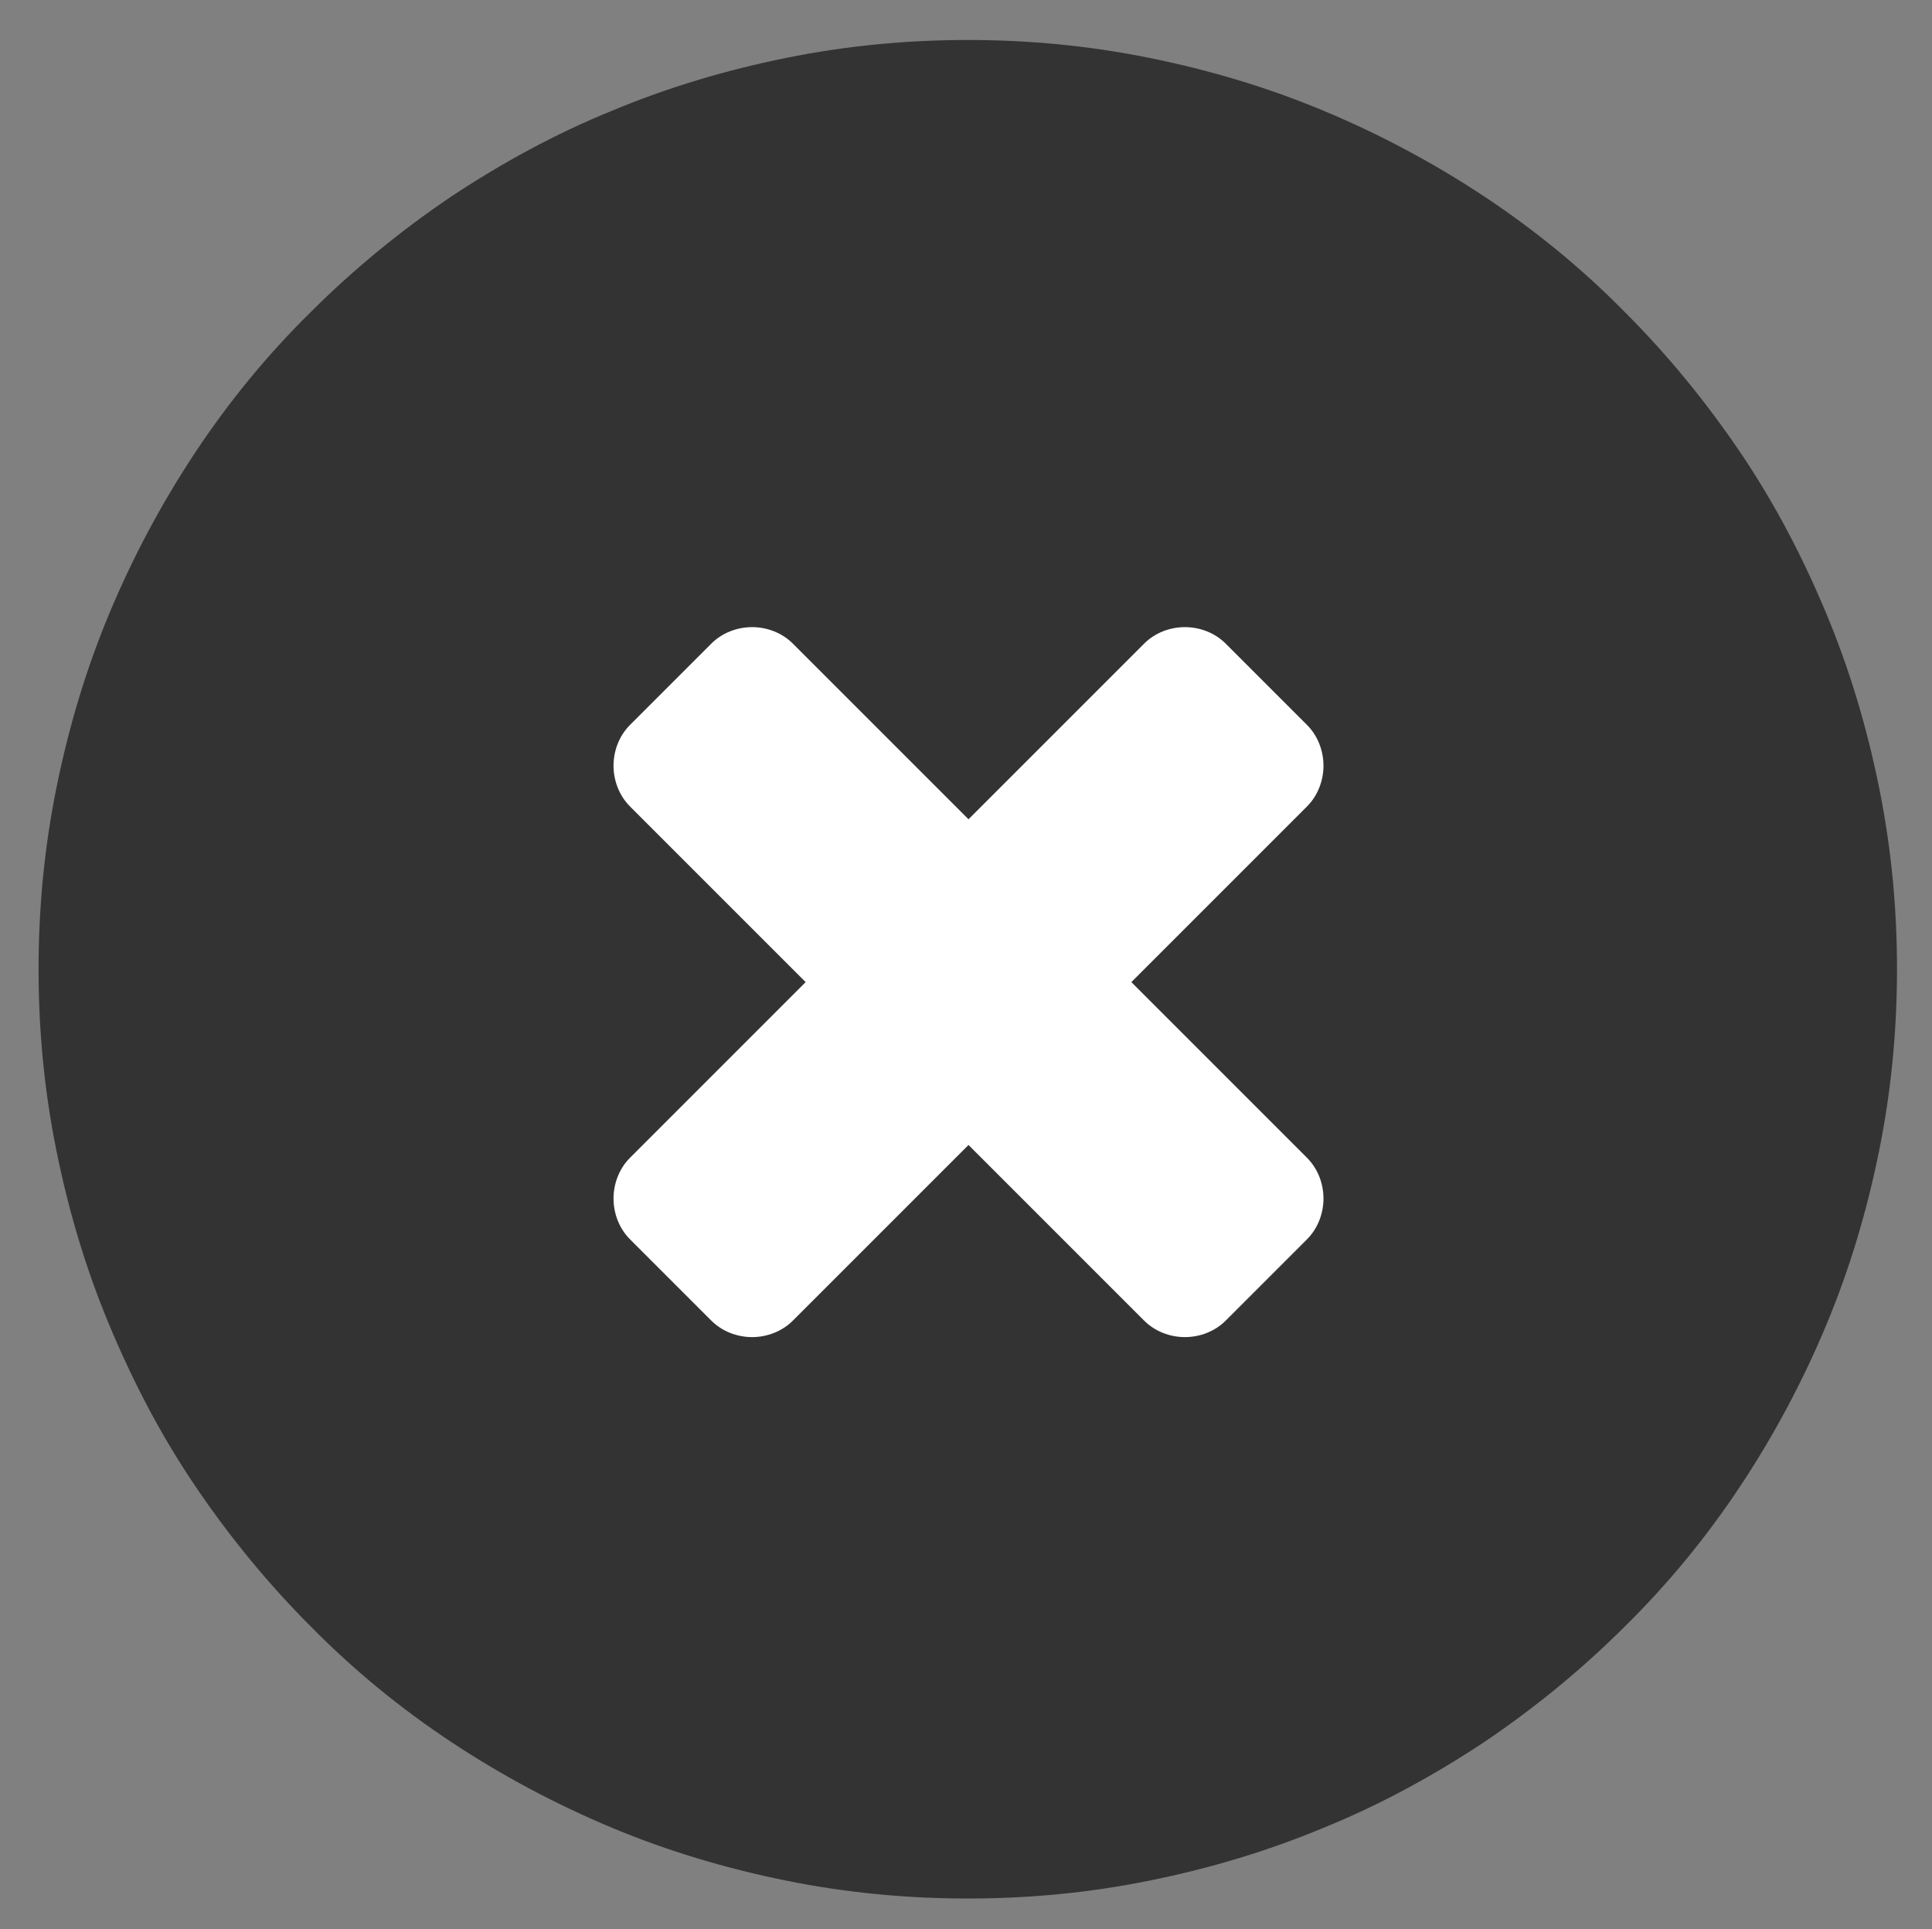
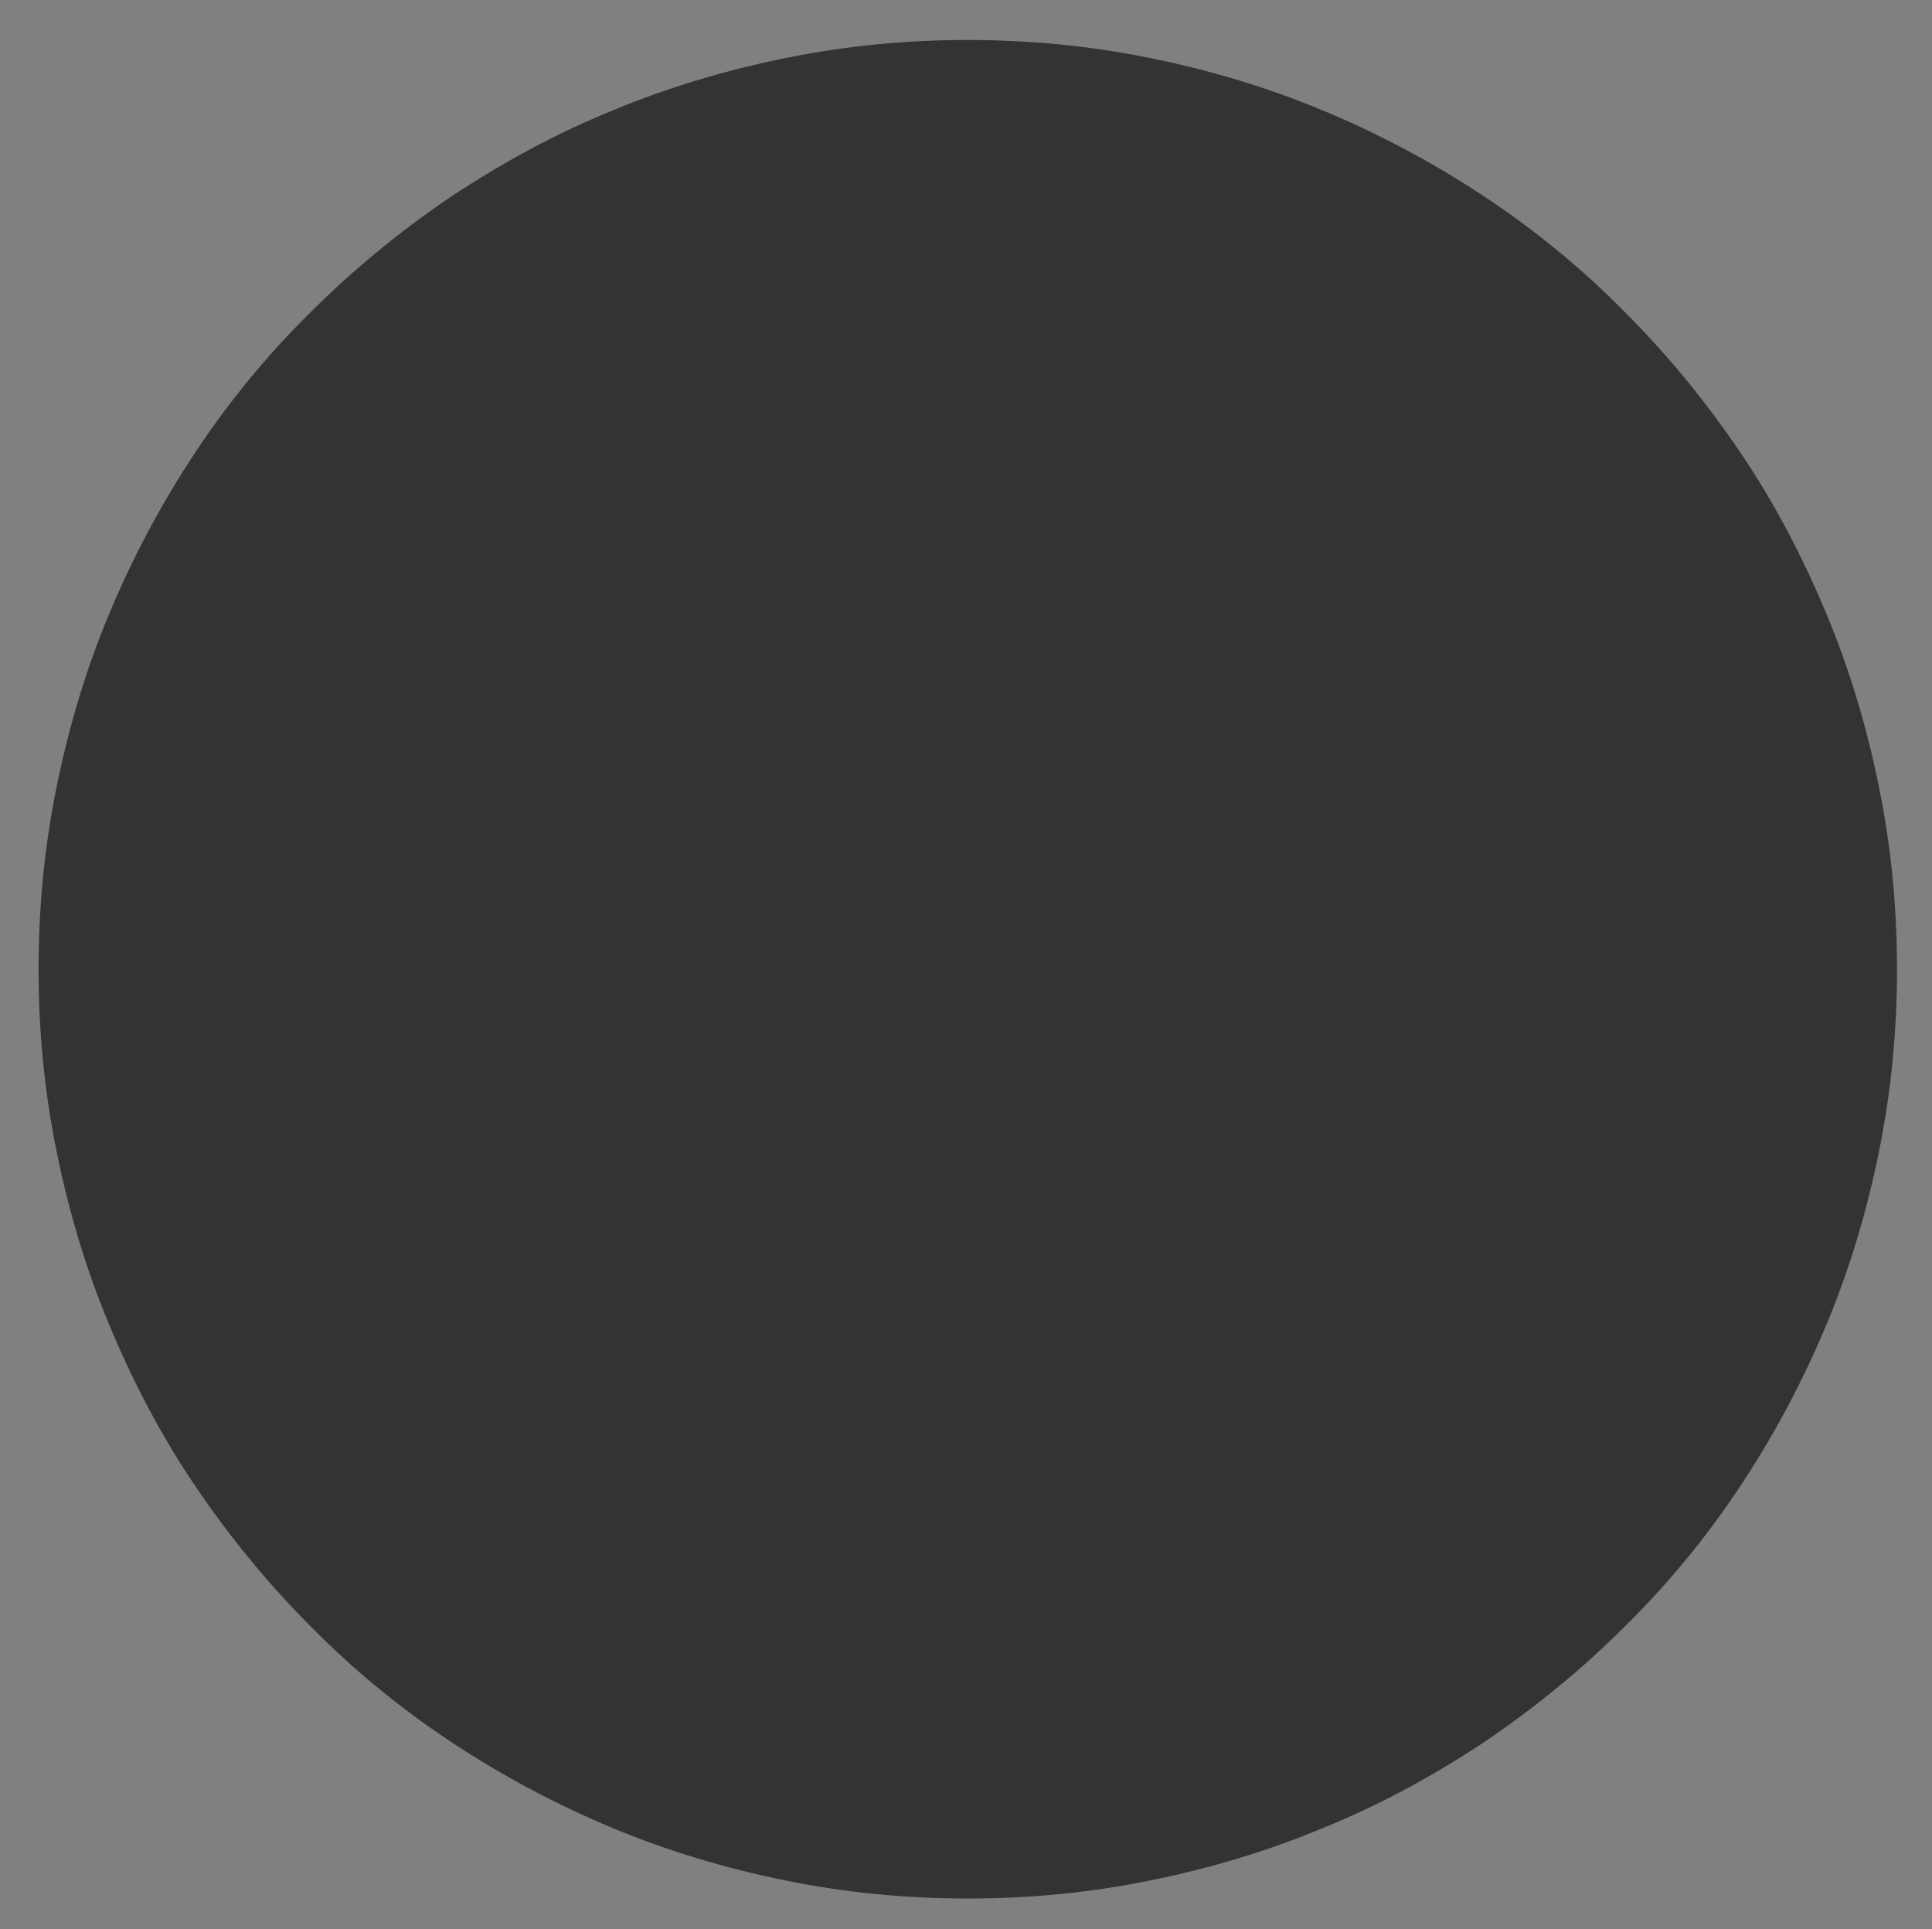
<svg xmlns="http://www.w3.org/2000/svg" id="a" viewBox="0 0 27.05 27.01">
  <rect x="0" y="0" width="27.05" height="27.01" fill="#808080" stroke="none" />
  <defs>
    <style>.b{fill:#fff;}.c{fill:#333;}</style>
  </defs>
  <path class="c" d="M26.56,13.57c0,.85-.08,1.7-.25,2.54-.17,.84-.41,1.65-.74,2.44-.33,.79-.73,1.54-1.2,2.25s-1.01,1.37-1.62,1.97c-.6,.6-1.26,1.14-1.97,1.62-.71,.47-1.46,.88-2.25,1.2-.79,.33-1.6,.57-2.44,.74-.84,.17-1.68,.25-2.54,.25-.85,0-1.7-.08-2.54-.25-.84-.17-1.65-.41-2.44-.74-.79-.33-1.54-.73-2.25-1.2-.71-.47-1.37-1.01-1.97-1.62-.6-.6-1.14-1.26-1.62-1.97s-.87-1.46-1.2-2.25c-.33-.79-.57-1.6-.74-2.44-.17-.84-.25-1.68-.25-2.54s.08-1.7,.25-2.54c.17-.84,.41-1.65,.74-2.44,.33-.79,.73-1.54,1.2-2.25s1.01-1.37,1.62-1.97c.6-.6,1.26-1.14,1.97-1.62,.71-.47,1.46-.88,2.25-1.2,.79-.33,1.6-.57,2.44-.74,.84-.17,1.68-.25,2.54-.25s1.7,.08,2.54,.25c.84,.17,1.65,.41,2.44,.74,.79,.33,1.54,.73,2.25,1.2,.71,.47,1.37,1.01,1.97,1.62,.6,.6,1.14,1.26,1.62,1.97s.87,1.46,1.2,2.25c.33,.79,.57,1.6,.74,2.44,.17,.84,.25,1.68,.25,2.54Z" />
-   <path class="b" d="M18.53,16.78c0-.21-.08-.42-.23-.57l-2.46-2.46,2.46-2.46c.15-.15,.23-.36,.23-.57s-.08-.42-.23-.57l-1.14-1.14c-.15-.15-.36-.23-.57-.23s-.42,.08-.57,.23l-2.46,2.46-2.46-2.46c-.15-.15-.36-.23-.57-.23s-.42,.08-.57,.23l-1.14,1.14c-.15,.15-.23,.36-.23,.57s.08,.42,.23,.57l2.46,2.46-2.46,2.46c-.15,.15-.23,.36-.23,.57s.08,.42,.23,.57l1.14,1.14c.15,.15,.36,.23,.57,.23s.42-.08,.57-.23l2.46-2.46,2.46,2.46c.15,.15,.36,.23,.57,.23s.42-.08,.57-.23l1.14-1.14c.15-.15,.23-.36,.23-.57Z" />
</svg>